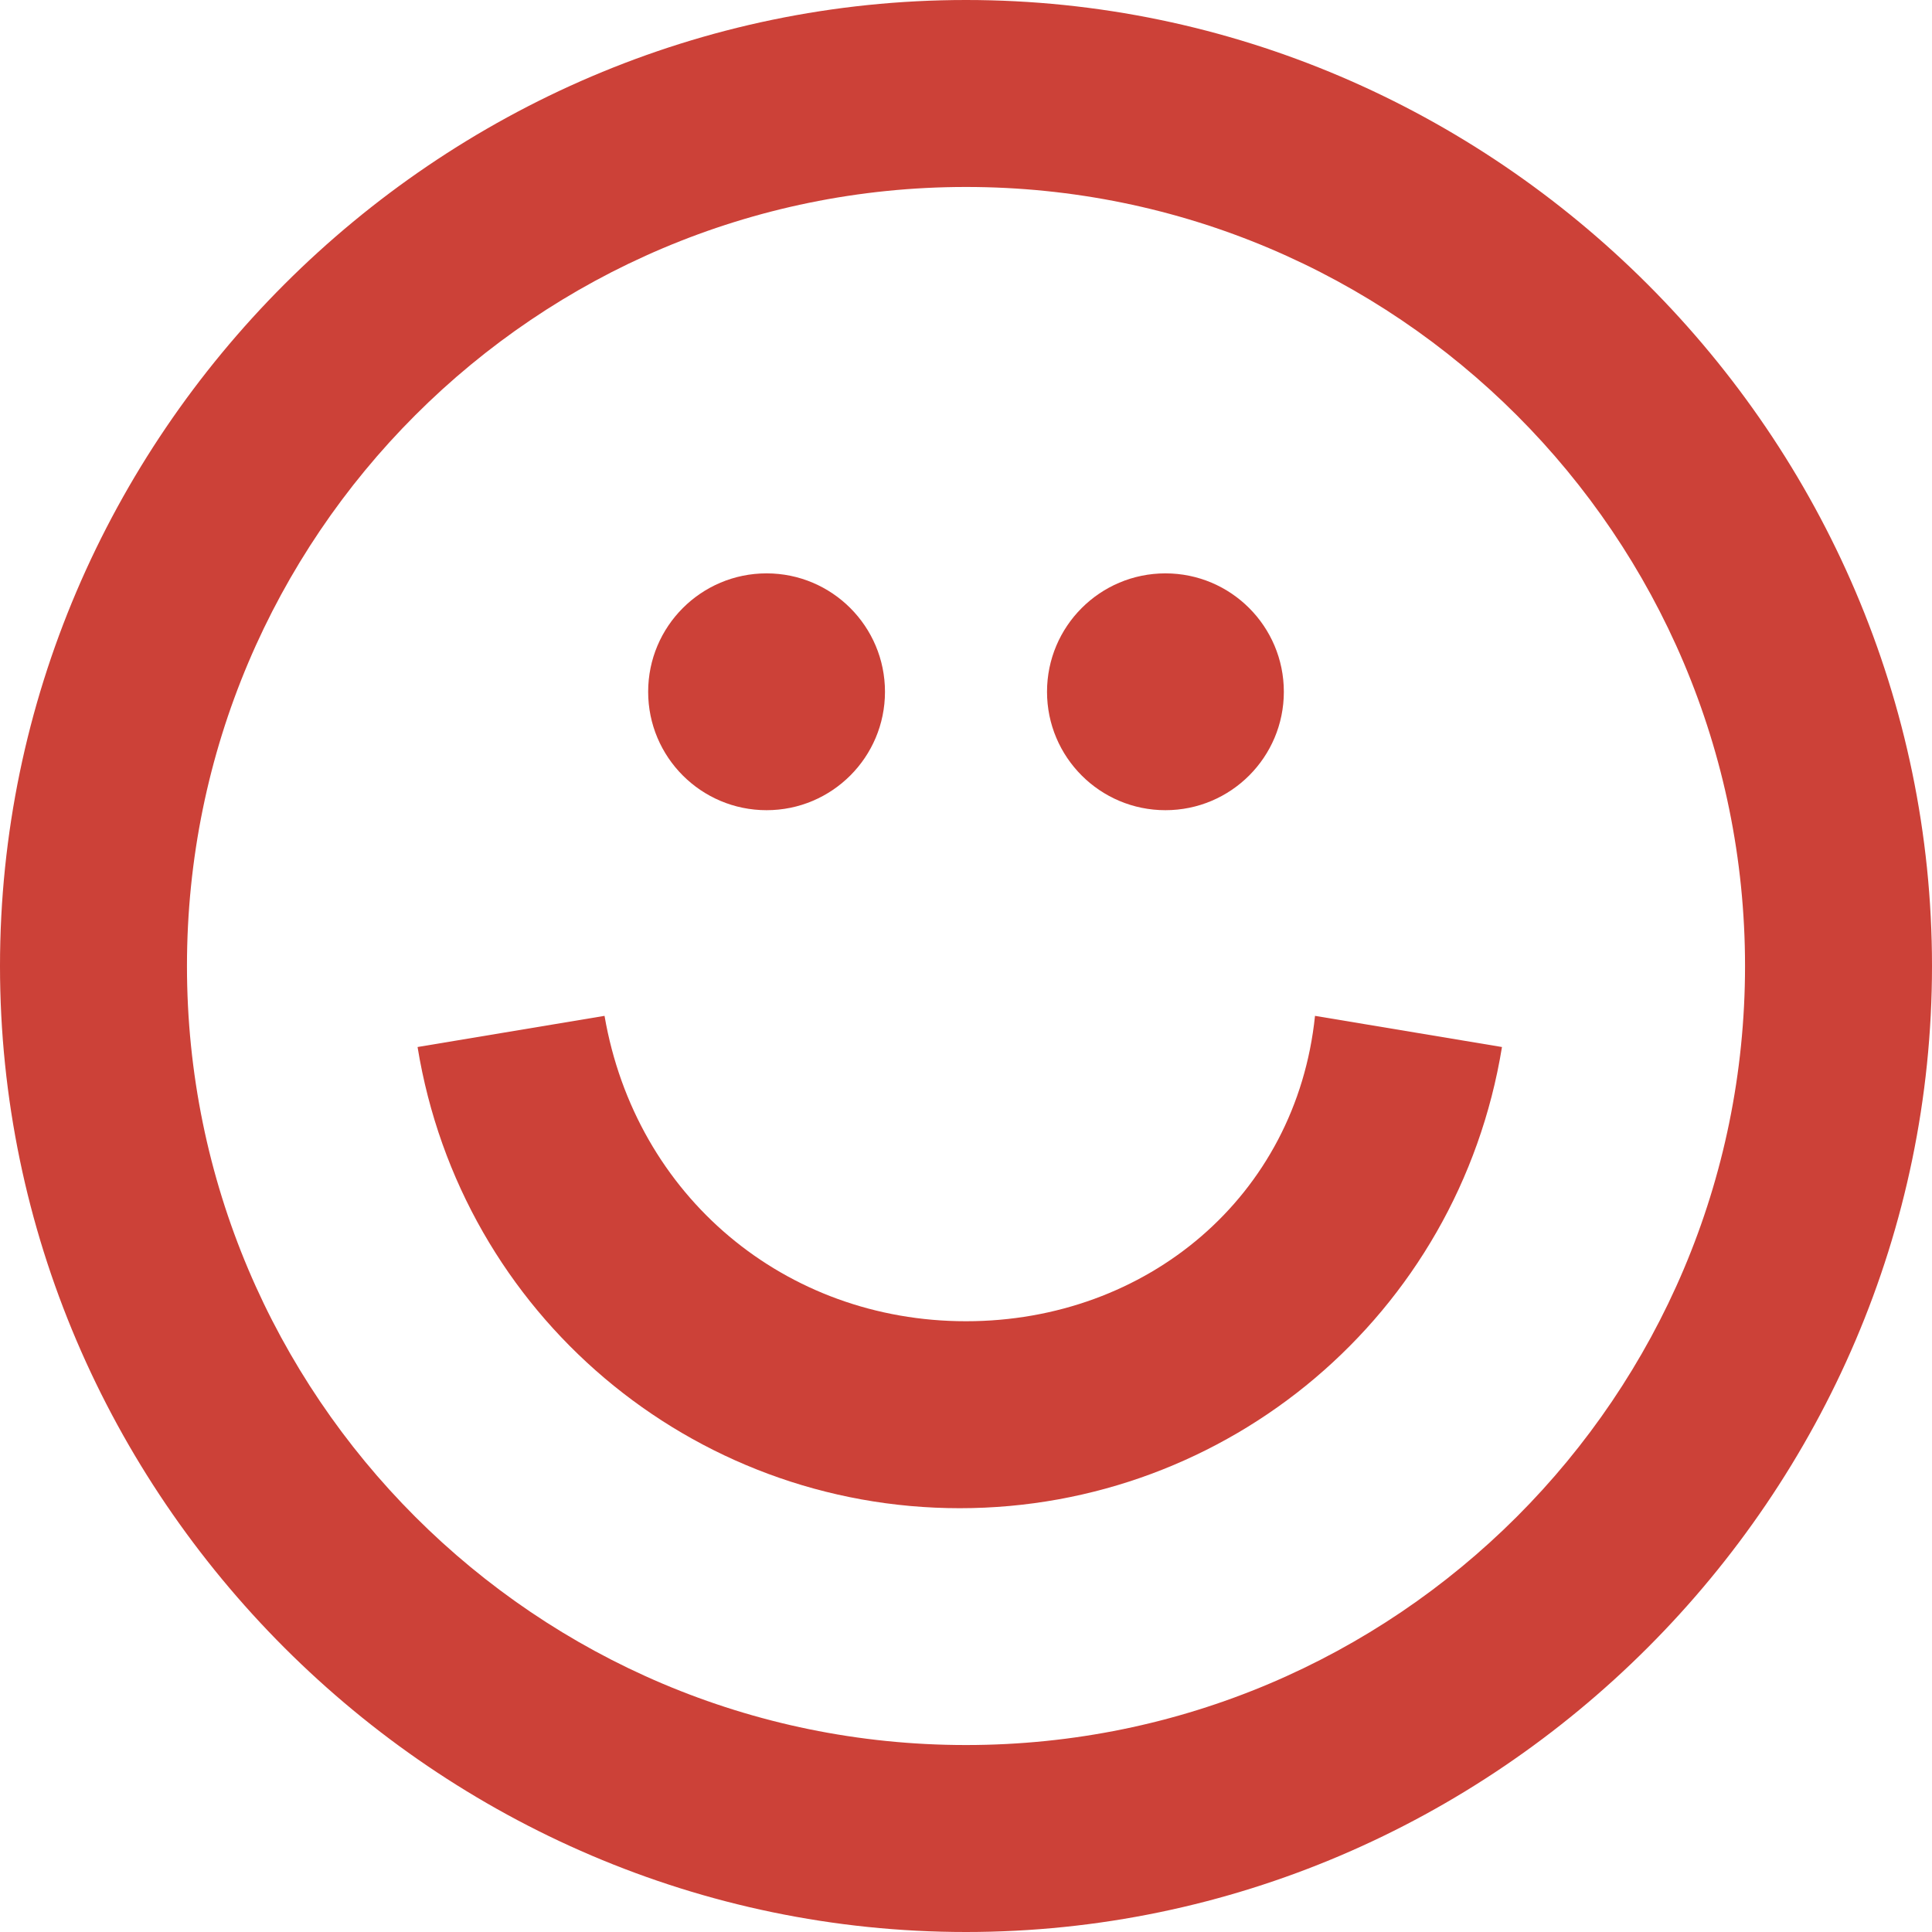
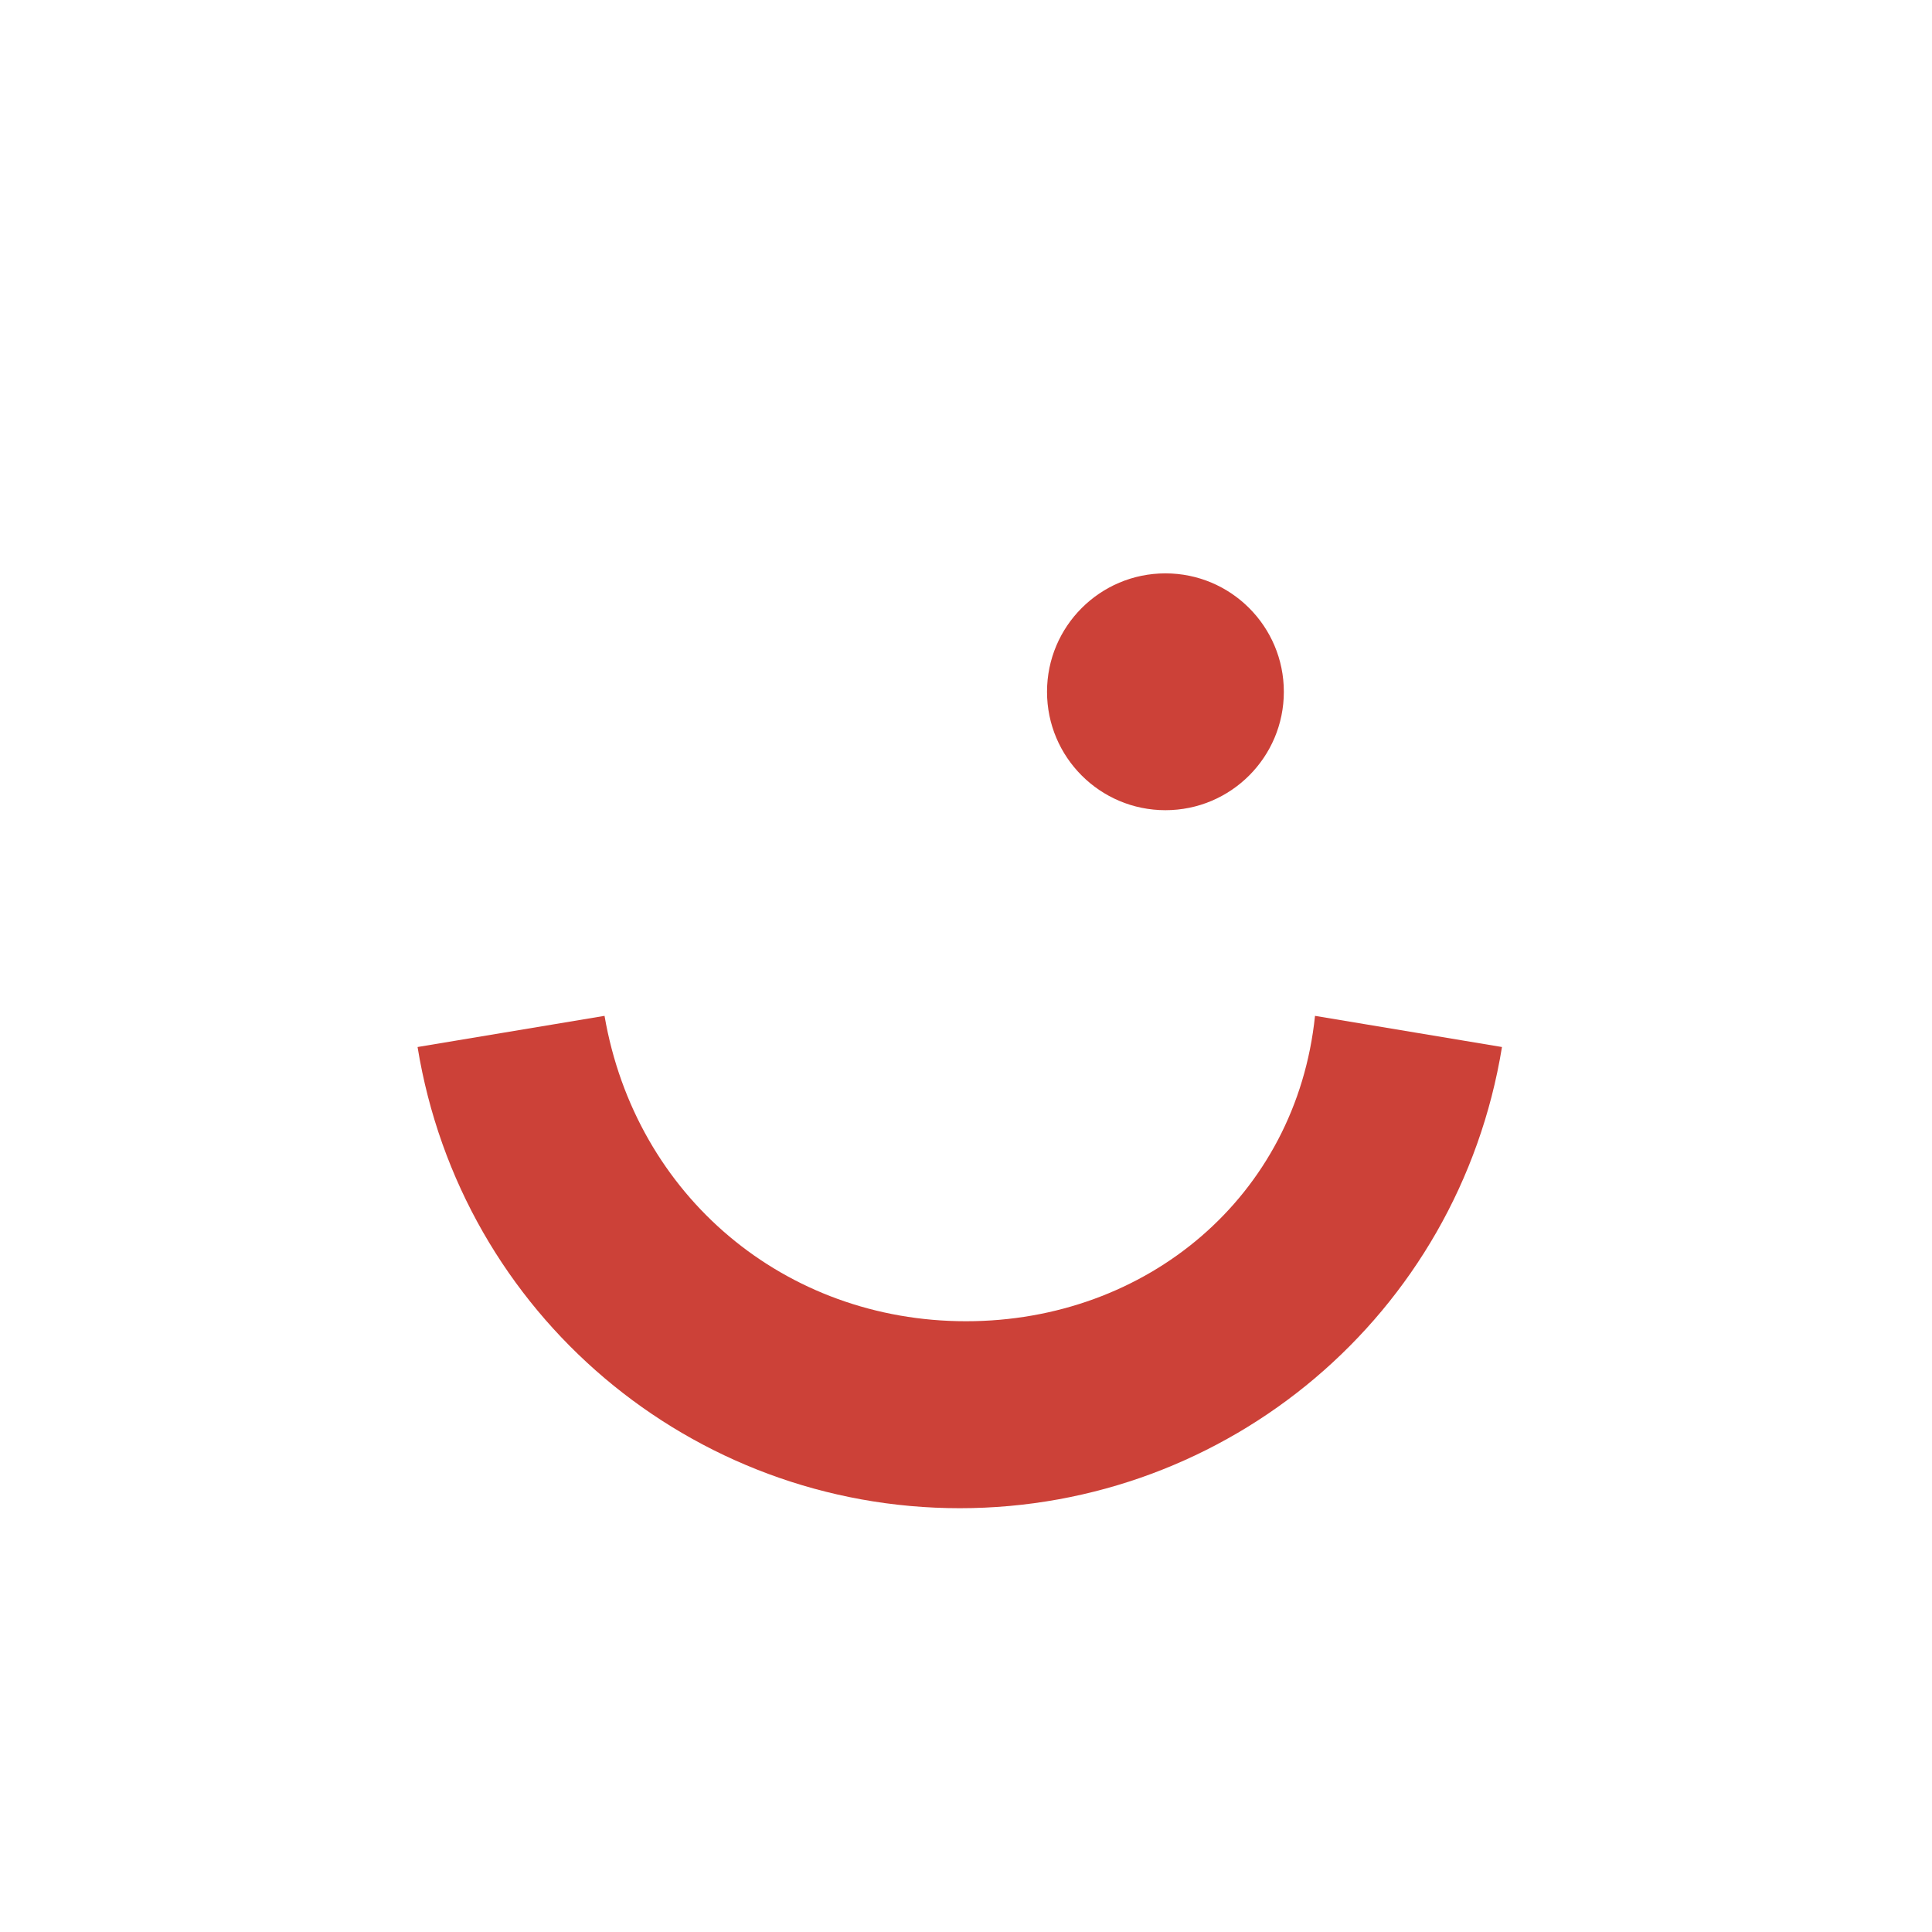
<svg xmlns="http://www.w3.org/2000/svg" version="1.1" id="レイヤー_2" x="0px" y="0px" viewBox="0 0 31 31" style="enable-background:new 0 0 31 31;" xml:space="preserve">
  <style type="text/css">
	.st0{fill:#CC4138;}
</style>
  <g>
-     <path class="st0" d="M15.5,0C7,0,0,7,0,15.5S7,31,15.5,31C24,31,31,24,31,15.5S24,0,15.5,0z M15.5,28C8.6,28,3,22.4,3,15.5   S8.6,3,15.5,3C22.4,3,28,8.6,28,15.5S22.4,28,15.5,28z" />
-     <circle class="st0" cx="12.3" cy="11.1" r="1.9" />
    <circle class="st0" cx="18.7" cy="11.1" r="1.9" />
    <path class="st0" d="M15.5,21.2c-2.9,0-5.3-2-5.8-4.9l-3,0.5c0.7,4.3,4.4,7.4,8.7,7.4c4.3,0,8-3.1,8.7-7.4l-3-0.5   C20.8,19.2,18.4,21.2,15.5,21.2z" />
  </g>
</svg>